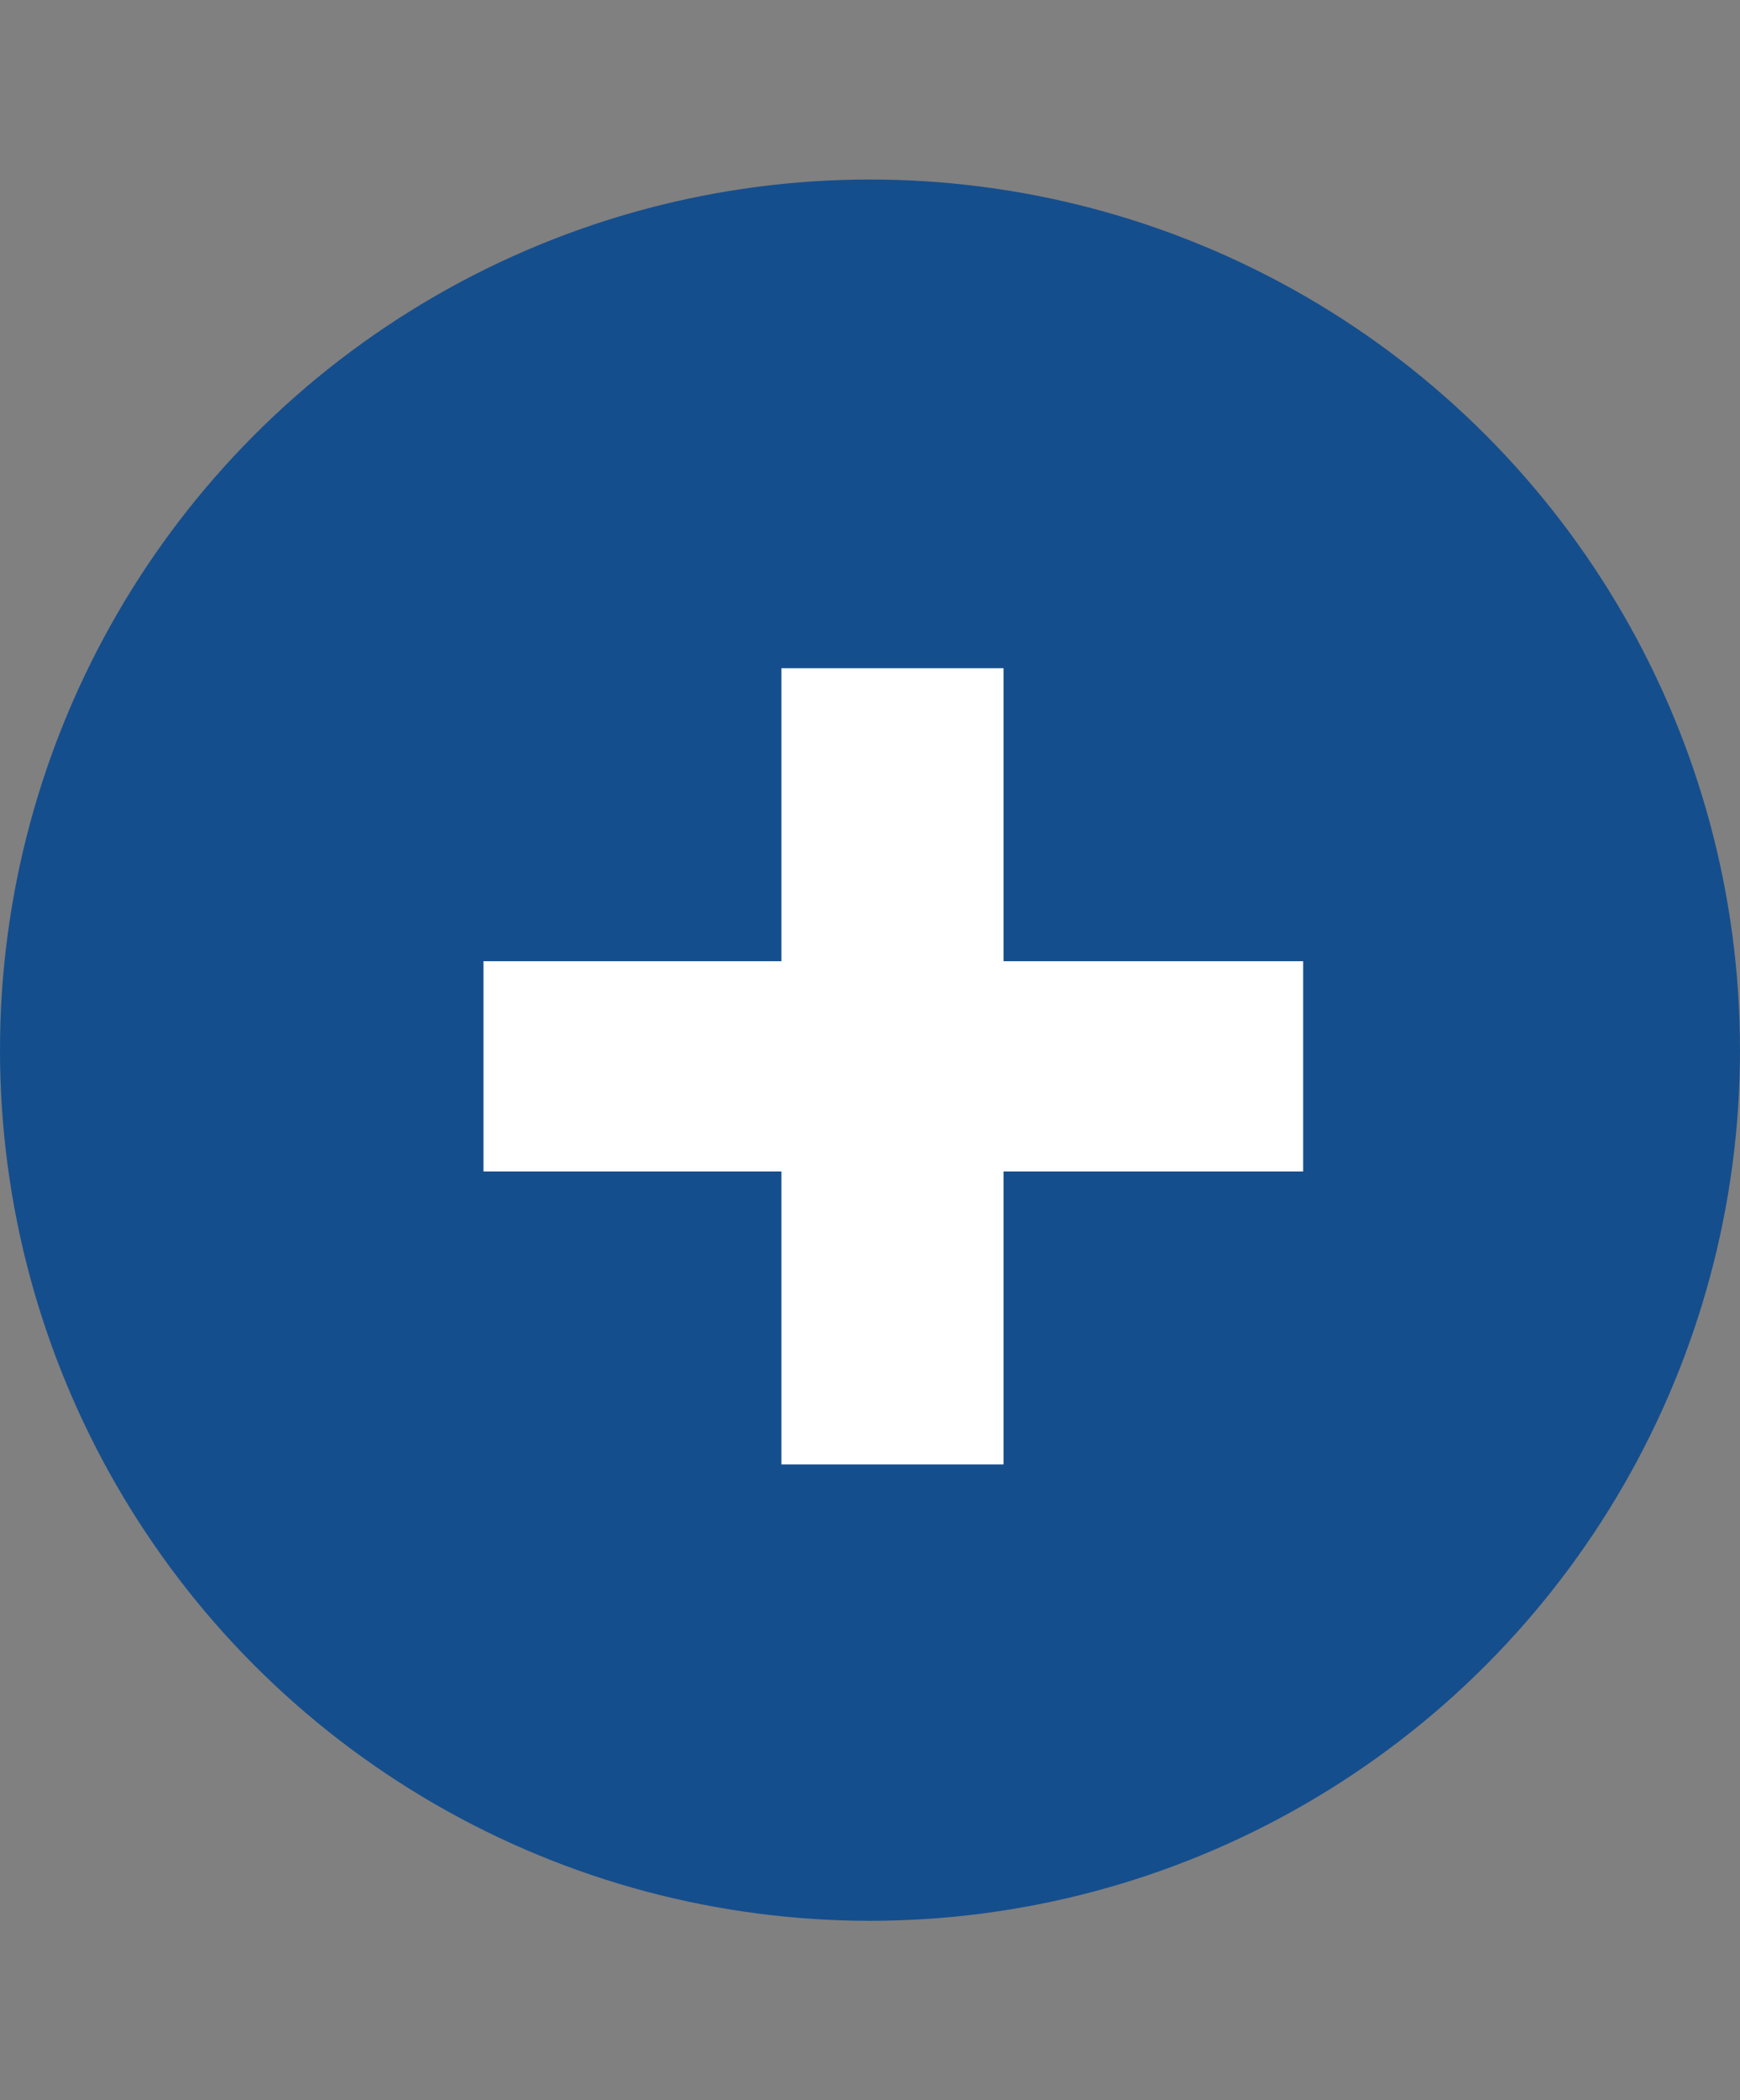
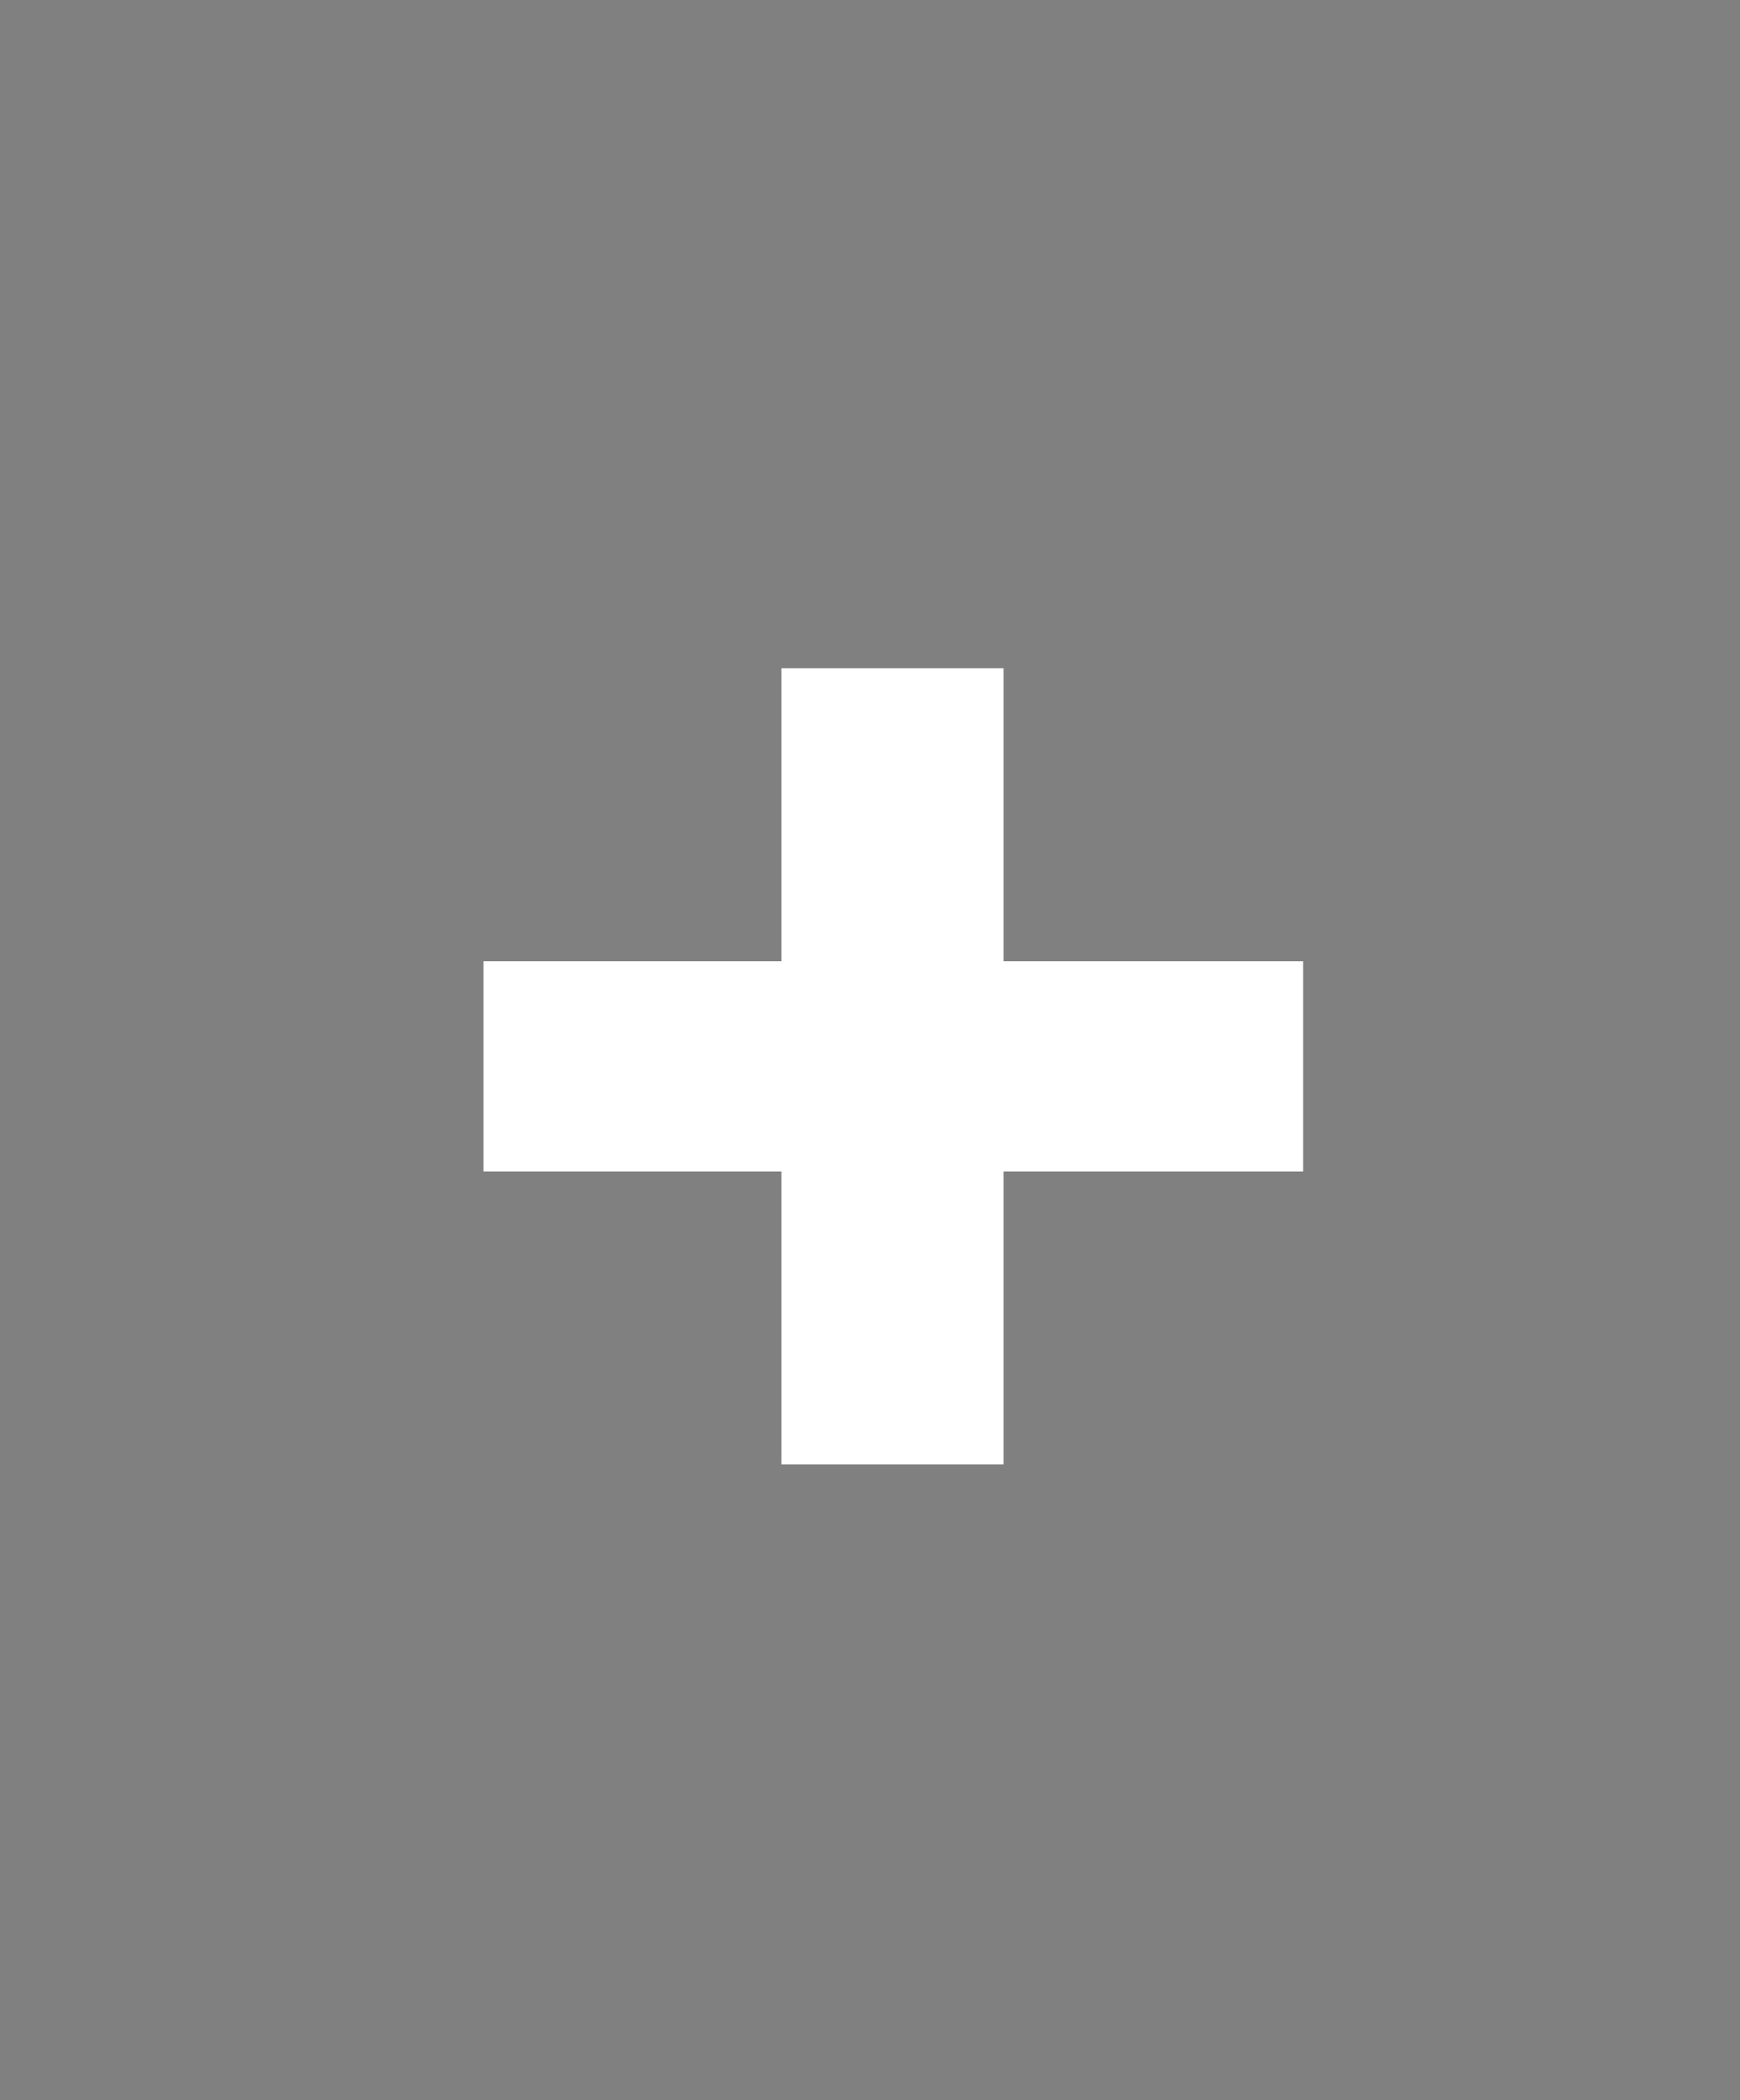
<svg xmlns="http://www.w3.org/2000/svg" width="97" height="117" viewBox="0 0 97 117" fill="none">
  <rect x="0" y="0" width="97" height="117" fill="#808080" stroke="none" />
-   <circle cx="48.5" cy="58.5" r="48.5" fill="#154E8D" />
  <path d="M43.56 81.576V37.224H55.944V81.576H43.56ZM26.952 65.256V53.544H72.648V65.256H26.952Z" fill="white" />
</svg>